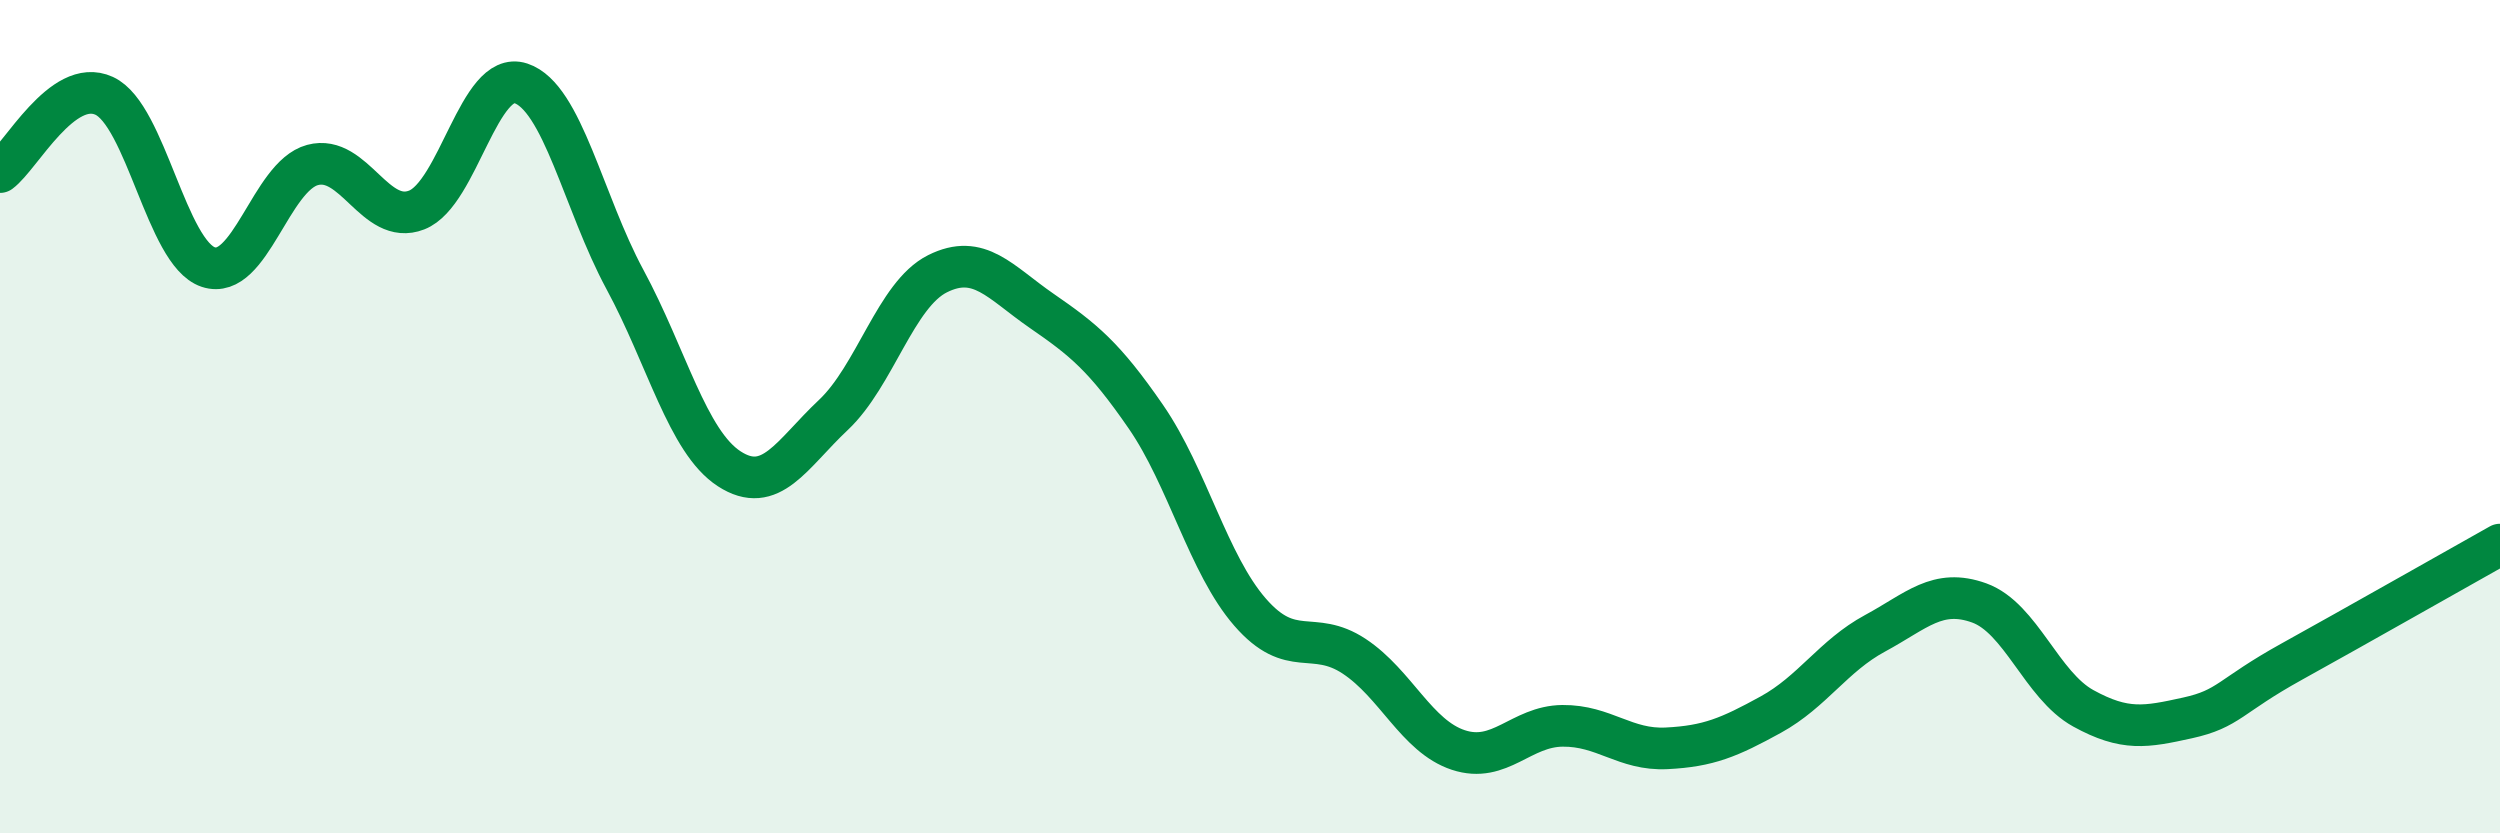
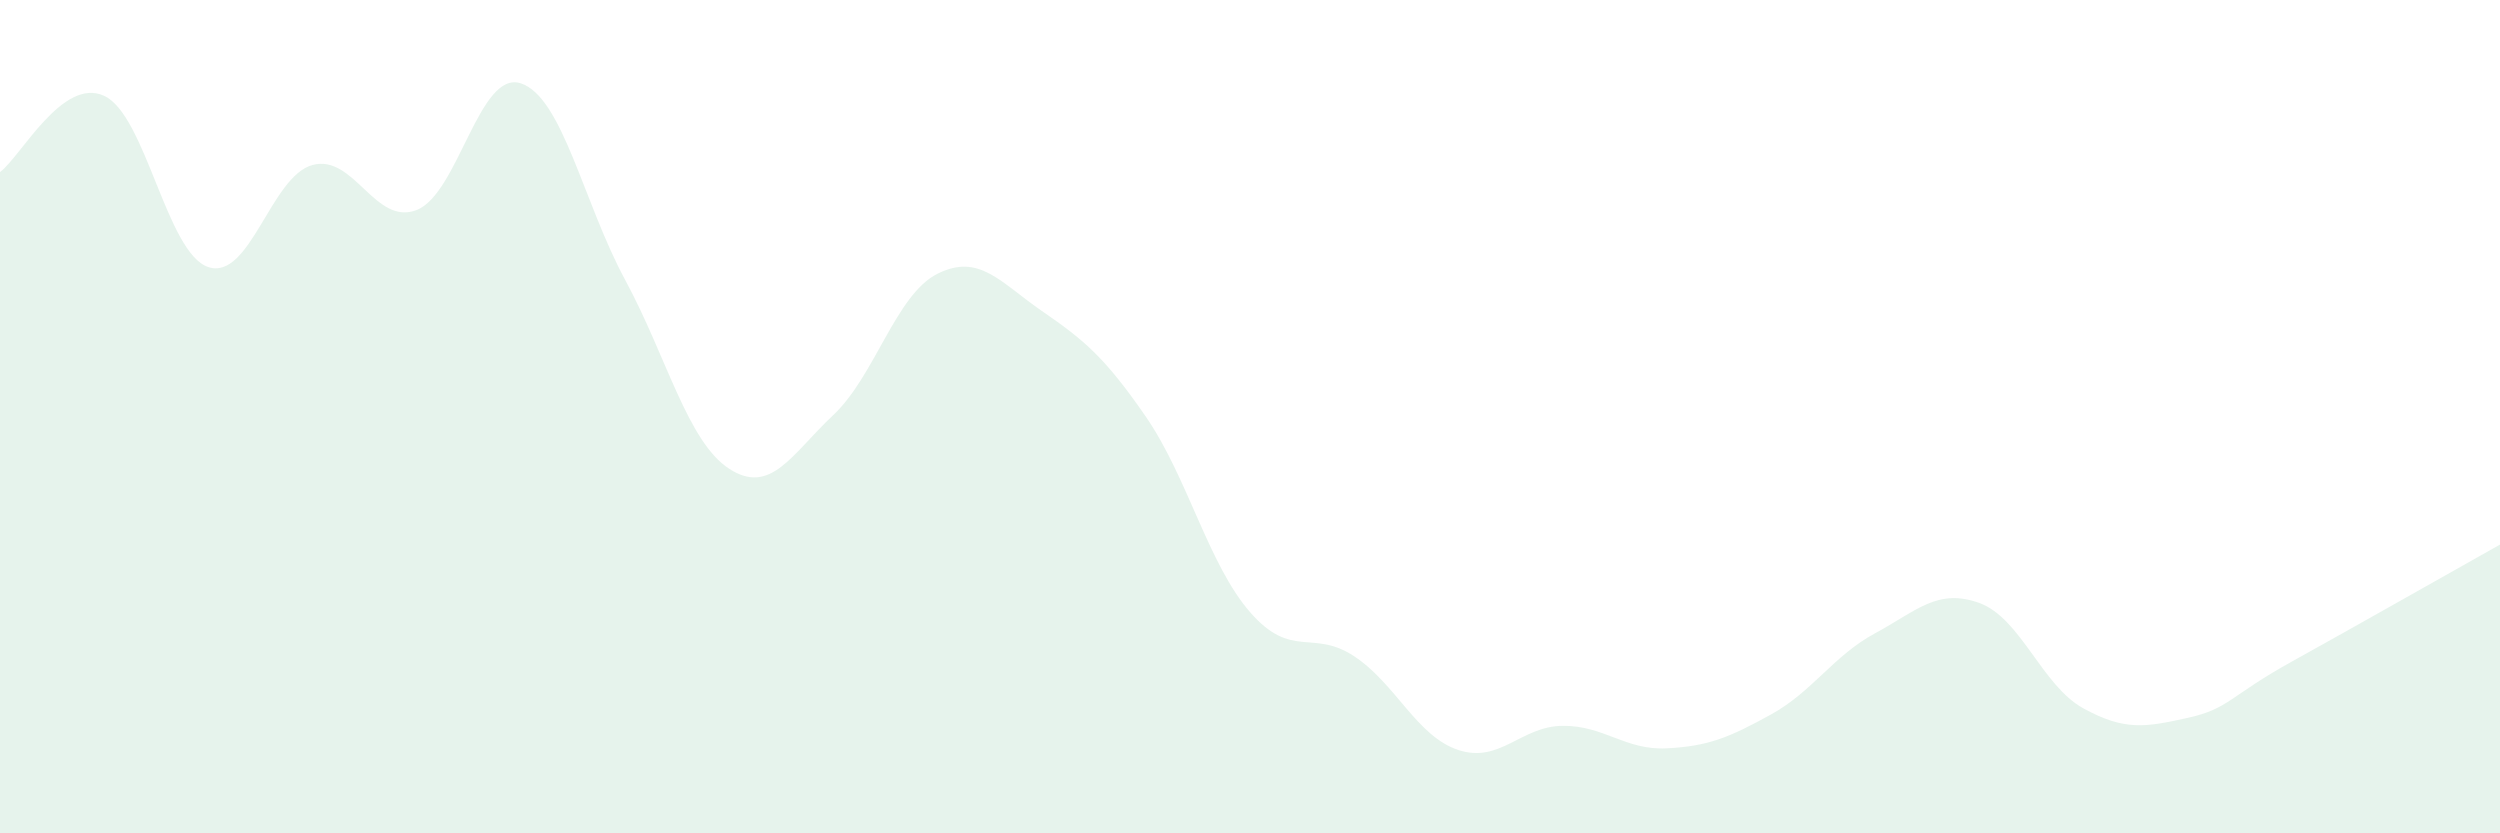
<svg xmlns="http://www.w3.org/2000/svg" width="60" height="20" viewBox="0 0 60 20">
  <path d="M 0,4.13 C 0.5,3.76 1.5,1.84 2.5,2.3 C 3.5,2.76 4,6.08 5,6.41 C 6,6.74 6.5,4.23 7.5,3.96 C 8.5,3.69 9,5.43 10,5.04 C 11,4.65 11.5,1.67 12.5,2 C 13.5,2.33 14,4.86 15,6.71 C 16,8.56 16.5,10.6 17.5,11.25 C 18.5,11.9 19,10.9 20,9.96 C 21,9.02 21.5,7.07 22.5,6.57 C 23.5,6.07 24,6.77 25,7.46 C 26,8.15 26.5,8.55 27.5,10 C 28.5,11.45 29,13.54 30,14.69 C 31,15.84 31.5,15.09 32.5,15.75 C 33.5,16.41 34,17.67 35,18 C 36,18.33 36.5,17.43 37.5,17.42 C 38.5,17.41 39,18.01 40,17.96 C 41,17.91 41.5,17.7 42.5,17.15 C 43.5,16.6 44,15.74 45,15.2 C 46,14.66 46.5,14.11 47.5,14.47 C 48.5,14.83 49,16.45 50,17 C 51,17.55 51.5,17.45 52.5,17.23 C 53.5,17.01 53.5,16.71 55,15.88 C 56.5,15.05 59,13.63 60,13.07L60 20L0 20Z" fill="#008740" opacity="0.1" stroke-linecap="round" stroke-linejoin="round" />
-   <path d="M 0,4.13 C 0.5,3.76 1.5,1.84 2.5,2.3 C 3.5,2.76 4,6.08 5,6.41 C 6,6.74 6.5,4.23 7.5,3.96 C 8.5,3.69 9,5.43 10,5.04 C 11,4.65 11.5,1.67 12.5,2 C 13.5,2.33 14,4.86 15,6.71 C 16,8.56 16.5,10.6 17.5,11.25 C 18.5,11.9 19,10.9 20,9.96 C 21,9.02 21.5,7.07 22.5,6.57 C 23.5,6.07 24,6.77 25,7.46 C 26,8.15 26.5,8.55 27.5,10 C 28.5,11.45 29,13.54 30,14.69 C 31,15.84 31.5,15.09 32.5,15.75 C 33.5,16.41 34,17.67 35,18 C 36,18.33 36.5,17.43 37.5,17.42 C 38.5,17.41 39,18.01 40,17.96 C 41,17.91 41.5,17.7 42.5,17.15 C 43.5,16.6 44,15.74 45,15.2 C 46,14.66 46.5,14.11 47.5,14.47 C 48.5,14.83 49,16.45 50,17 C 51,17.55 51.5,17.45 52.5,17.23 C 53.5,17.01 53.5,16.71 55,15.88 C 56.5,15.05 59,13.63 60,13.07" stroke="#008740" stroke-width="1" fill="none" stroke-linecap="round" stroke-linejoin="round" />
</svg>